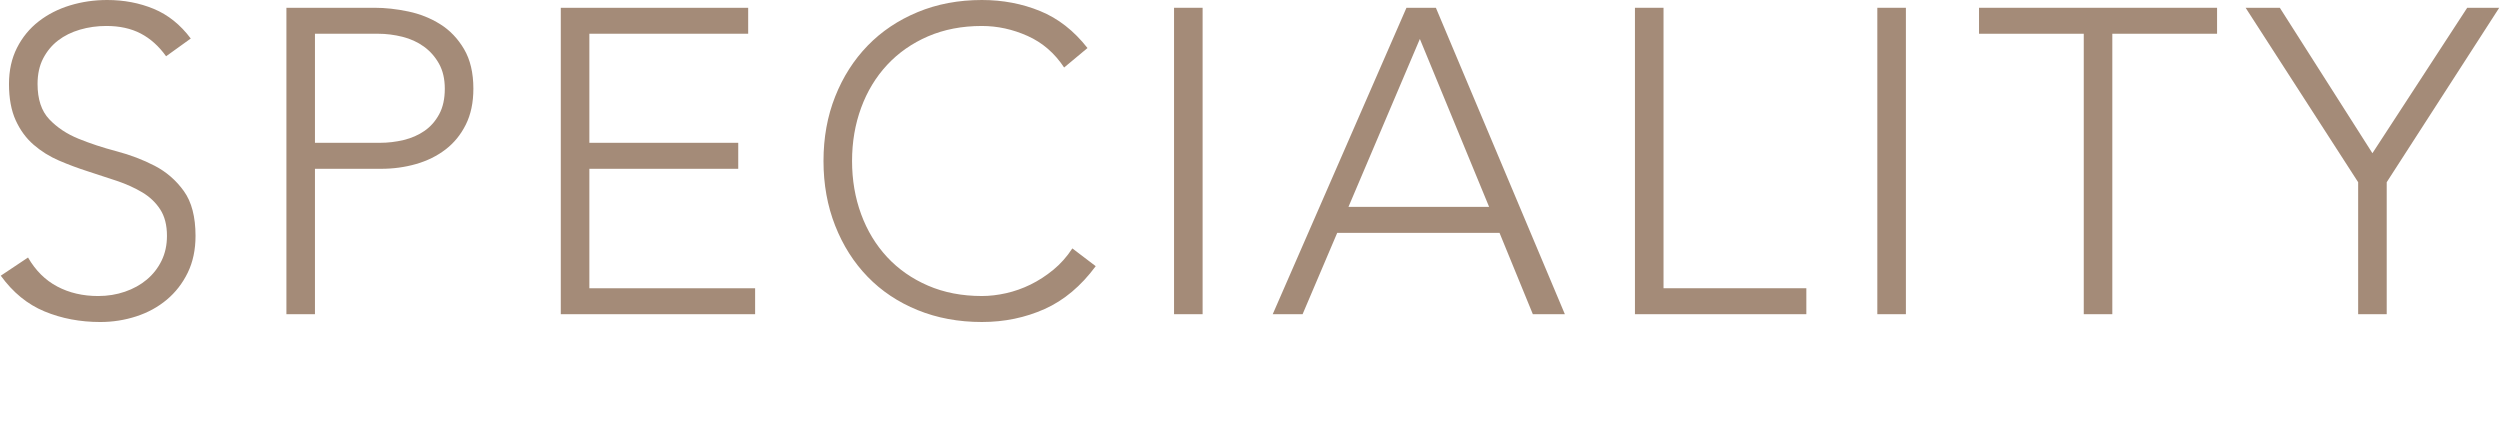
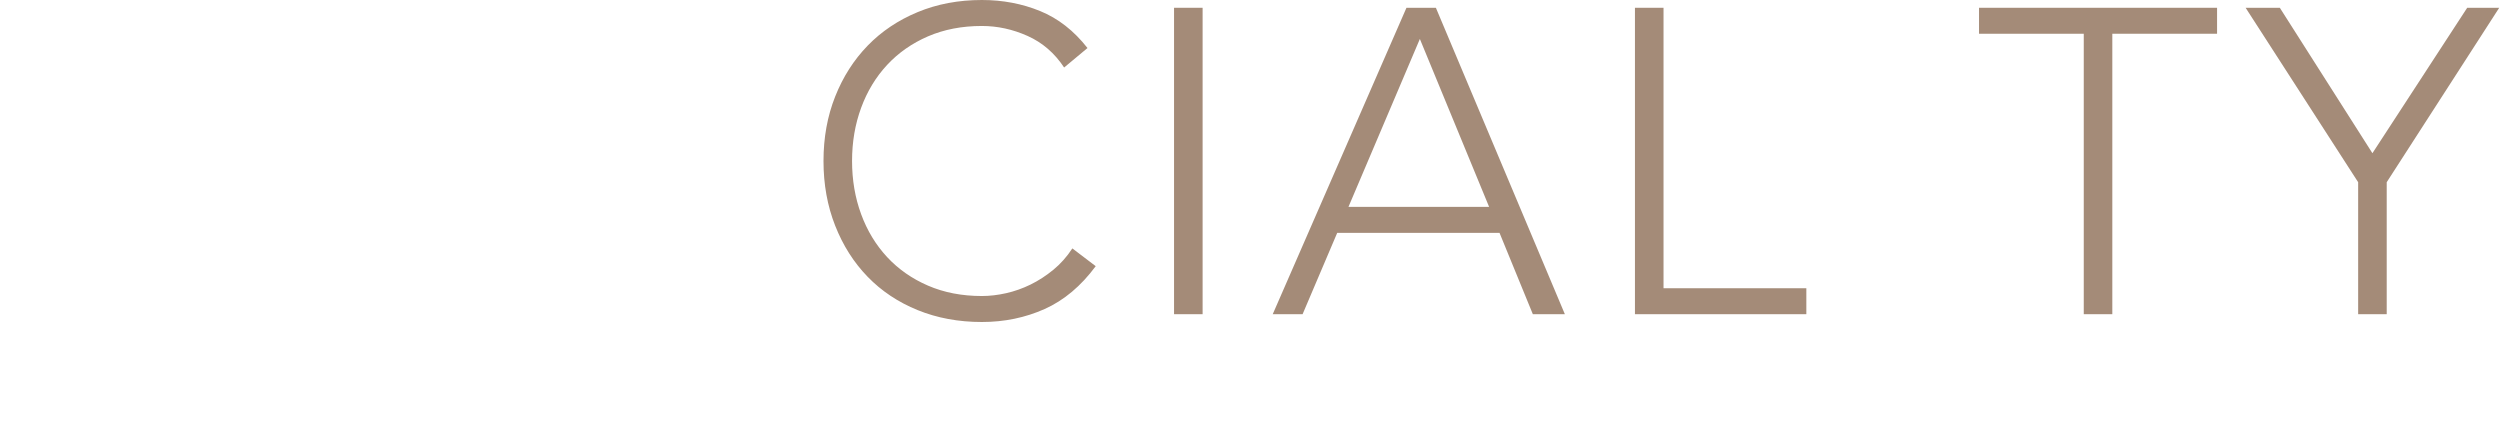
<svg xmlns="http://www.w3.org/2000/svg" version="1.1" id="レイヤー_1" x="0px" y="0px" width="236px" height="41px" viewBox="0 0 236 41" enable-background="new 0 0 236 41" xml:space="preserve">
  <g>
-     <path fill="#A48B78" d="M2.646,24.309c0.708,1.226,1.627,2.139,2.758,2.737c1.13,0.6,2.417,0.899,3.861,0.899   c0.898,0,1.742-0.137,2.532-0.409s1.478-0.653,2.063-1.144c0.586-0.491,1.049-1.083,1.39-1.778c0.34-0.693,0.511-1.477,0.511-2.349   c0-1.007-0.212-1.839-0.634-2.492c-0.423-0.653-0.987-1.19-1.695-1.614c-0.709-0.421-1.505-0.782-2.39-1.082   c-0.887-0.299-1.798-0.599-2.737-0.898c-0.94-0.3-1.853-0.641-2.738-1.022c-0.885-0.38-1.682-0.878-2.39-1.49   c-0.708-0.613-1.273-1.382-1.695-2.309c-0.423-0.927-0.634-2.07-0.634-3.432c0-1.28,0.252-2.417,0.756-3.412   c0.504-0.993,1.185-1.824,2.043-2.491S5.491,0.852,6.608,0.51C7.726,0.17,8.896,0,10.122,0c1.58,0,3.044,0.279,4.393,0.837   c1.348,0.559,2.513,1.491,3.493,2.799l-2.329,1.675c-0.682-0.952-1.478-1.668-2.391-2.145c-0.912-0.477-1.995-0.715-3.248-0.715   c-0.871,0-1.702,0.116-2.491,0.347C6.758,3.03,6.07,3.37,5.485,3.819C4.898,4.269,4.43,4.835,4.075,5.515   C3.722,6.196,3.545,7,3.545,7.926c0,1.443,0.367,2.554,1.103,3.33c0.735,0.775,1.655,1.389,2.758,1.838   c1.104,0.449,2.302,0.845,3.595,1.185c1.294,0.341,2.493,0.797,3.596,1.369c1.104,0.571,2.023,1.368,2.758,2.39   c0.735,1.021,1.103,2.431,1.103,4.229c0,1.308-0.244,2.465-0.734,3.473c-0.491,1.008-1.151,1.858-1.982,2.554   c-0.83,0.694-1.791,1.22-2.88,1.572c-1.09,0.354-2.22,0.532-3.391,0.532c-1.907,0-3.664-0.334-5.271-1.001   c-1.607-0.667-2.982-1.791-4.127-3.371L2.646,24.309z" />
-     <path fill="#A48B78" d="M27.037,0.734h8.334c1.007,0,2.063,0.117,3.166,0.348c1.104,0.231,2.11,0.634,3.023,1.205   c0.912,0.572,1.661,1.355,2.247,2.35c0.585,0.994,0.879,2.24,0.879,3.738c0,1.308-0.239,2.438-0.716,3.392   c-0.476,0.953-1.117,1.735-1.92,2.349c-0.804,0.613-1.729,1.069-2.778,1.369s-2.145,0.449-3.289,0.449h-6.251V29.66h-2.695V0.734z    M29.732,13.481h6.129c0.762,0,1.511-0.088,2.247-0.265c0.735-0.178,1.389-0.463,1.961-0.858c0.572-0.395,1.035-0.92,1.389-1.573   c0.354-0.653,0.531-1.457,0.531-2.41c0-0.926-0.184-1.716-0.551-2.369c-0.368-0.654-0.845-1.192-1.431-1.614   s-1.26-0.729-2.022-0.92c-0.763-0.189-1.525-0.286-2.287-0.286h-5.966V13.481z" />
-     <path fill="#A48B78" d="M52.938,0.734h17.69v2.451H55.636v10.296h14.054v2.452H55.636V27.21h15.647v2.45H52.938V0.734z" />
    <path fill="#A48B78" d="M103.436,25.126c-1.39,1.879-2.997,3.228-4.821,4.045c-1.825,0.816-3.8,1.226-5.924,1.226   c-2.206,0-4.229-0.375-6.067-1.124c-1.838-0.748-3.411-1.797-4.719-3.146c-1.308-1.348-2.329-2.954-3.064-4.821   c-0.735-1.864-1.103-3.9-1.103-6.107c0-2.205,0.367-4.234,1.103-6.087c0.735-1.852,1.757-3.452,3.064-4.801   c1.308-1.348,2.881-2.403,4.719-3.166C88.462,0.381,90.484,0,92.69,0c1.961,0,3.792,0.347,5.495,1.042   c1.702,0.693,3.193,1.858,4.474,3.492l-2.206,1.839C99.554,5.012,98.403,4.018,97,3.391c-1.402-0.627-2.839-0.939-4.31-0.939   c-1.88,0-3.575,0.327-5.087,0.979c-1.512,0.654-2.798,1.554-3.86,2.697c-1.063,1.145-1.88,2.492-2.451,4.044   c-0.572,1.554-0.858,3.229-0.858,5.025c0,1.798,0.286,3.474,0.858,5.025c0.571,1.553,1.389,2.9,2.451,4.045   c1.063,1.144,2.349,2.043,3.86,2.696c1.512,0.654,3.207,0.981,5.087,0.981c0.734,0,1.497-0.089,2.288-0.266   c0.789-0.178,1.559-0.449,2.309-0.817c0.749-0.368,1.463-0.831,2.145-1.39c0.68-0.558,1.279-1.231,1.798-2.021L103.436,25.126z" />
    <path fill="#A48B78" d="M110.83,0.734h2.696V29.66h-2.696V0.734z" />
    <path fill="#A48B78" d="M132.77,0.734h2.777l12.176,28.926h-3.023l-3.146-7.68h-15.32l-3.269,7.68h-2.819L132.77,0.734z    M134.035,3.677l-6.74,15.852h13.277L134.035,3.677z" />
    <path fill="#A48B78" d="M154.34,0.734h2.697V27.21h13.482v2.45h-16.18V0.734z" />
-     <path fill="#A48B78" d="M177.219,0.734h2.697V29.66h-2.697V0.734z" />
    <path fill="#A48B78" d="M196.707,3.186h-9.887V0.734h22.471v2.451h-9.888V29.66h-2.696V3.186z" />
    <path fill="#A48B78" d="M222.609,17.2L211.986,0.734h3.229l8.742,13.729l8.947-13.729h3.023L225.306,17.2v12.46h-2.696V17.2z" />
  </g>
</svg>